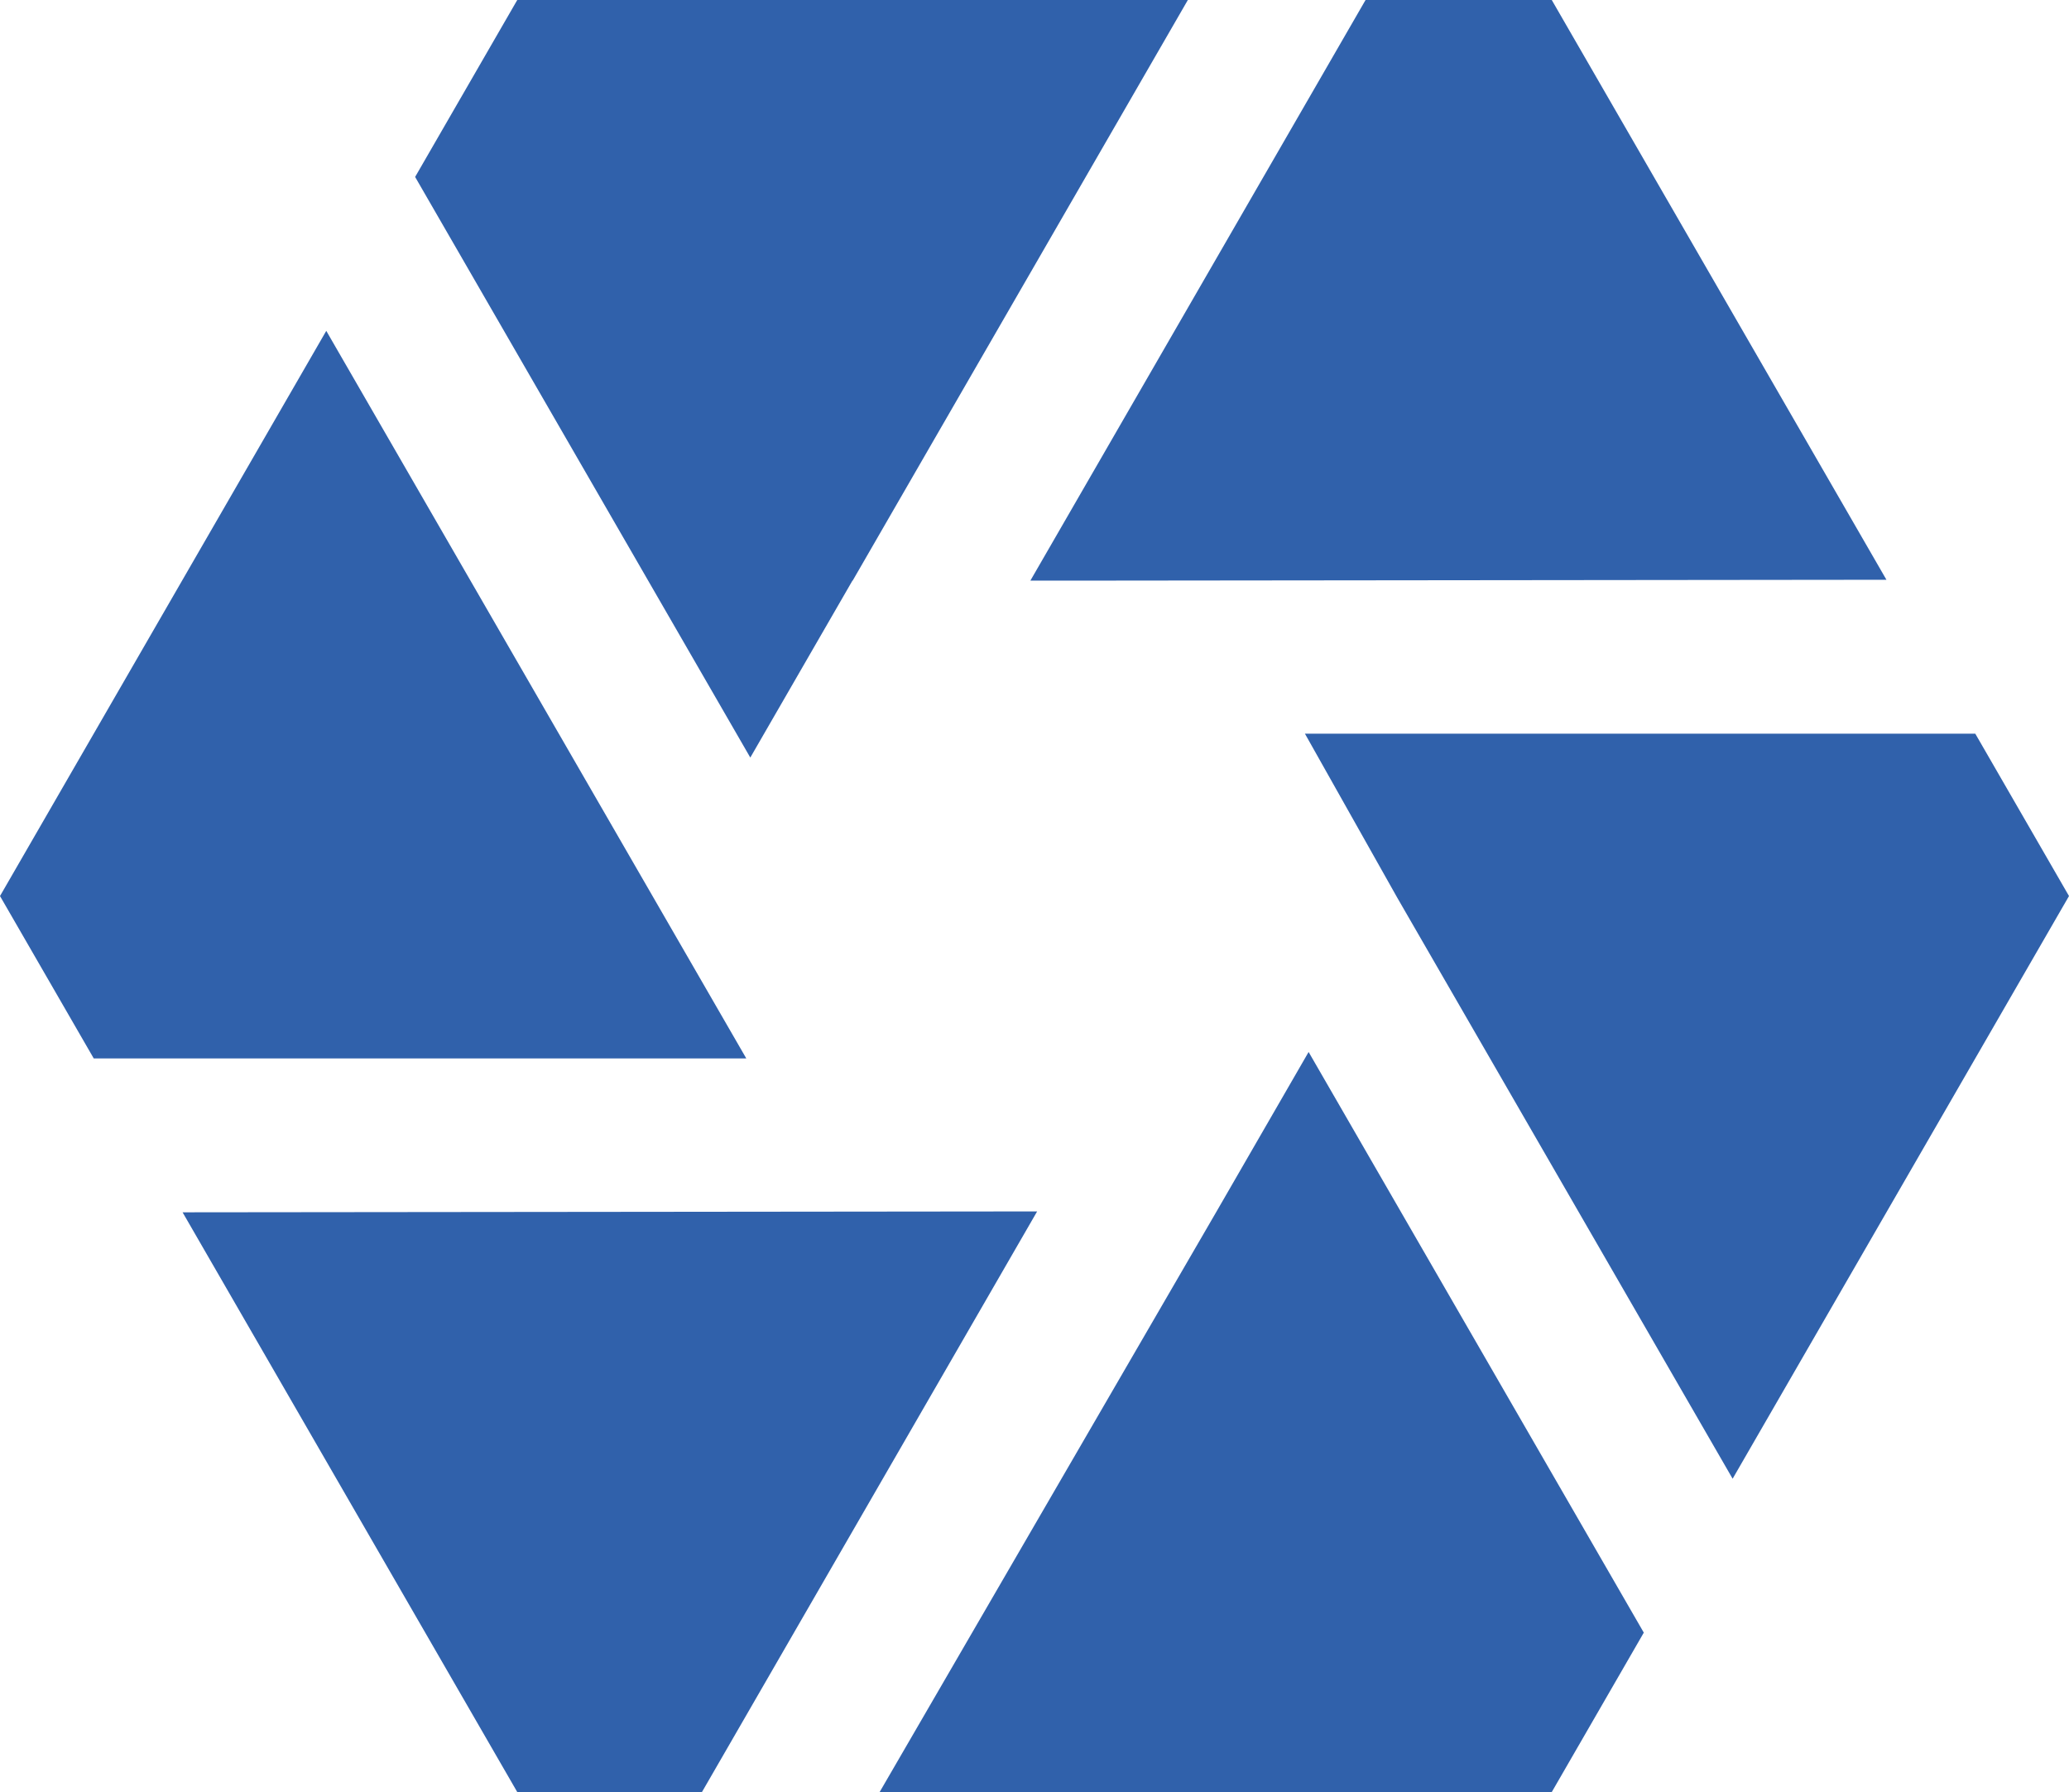
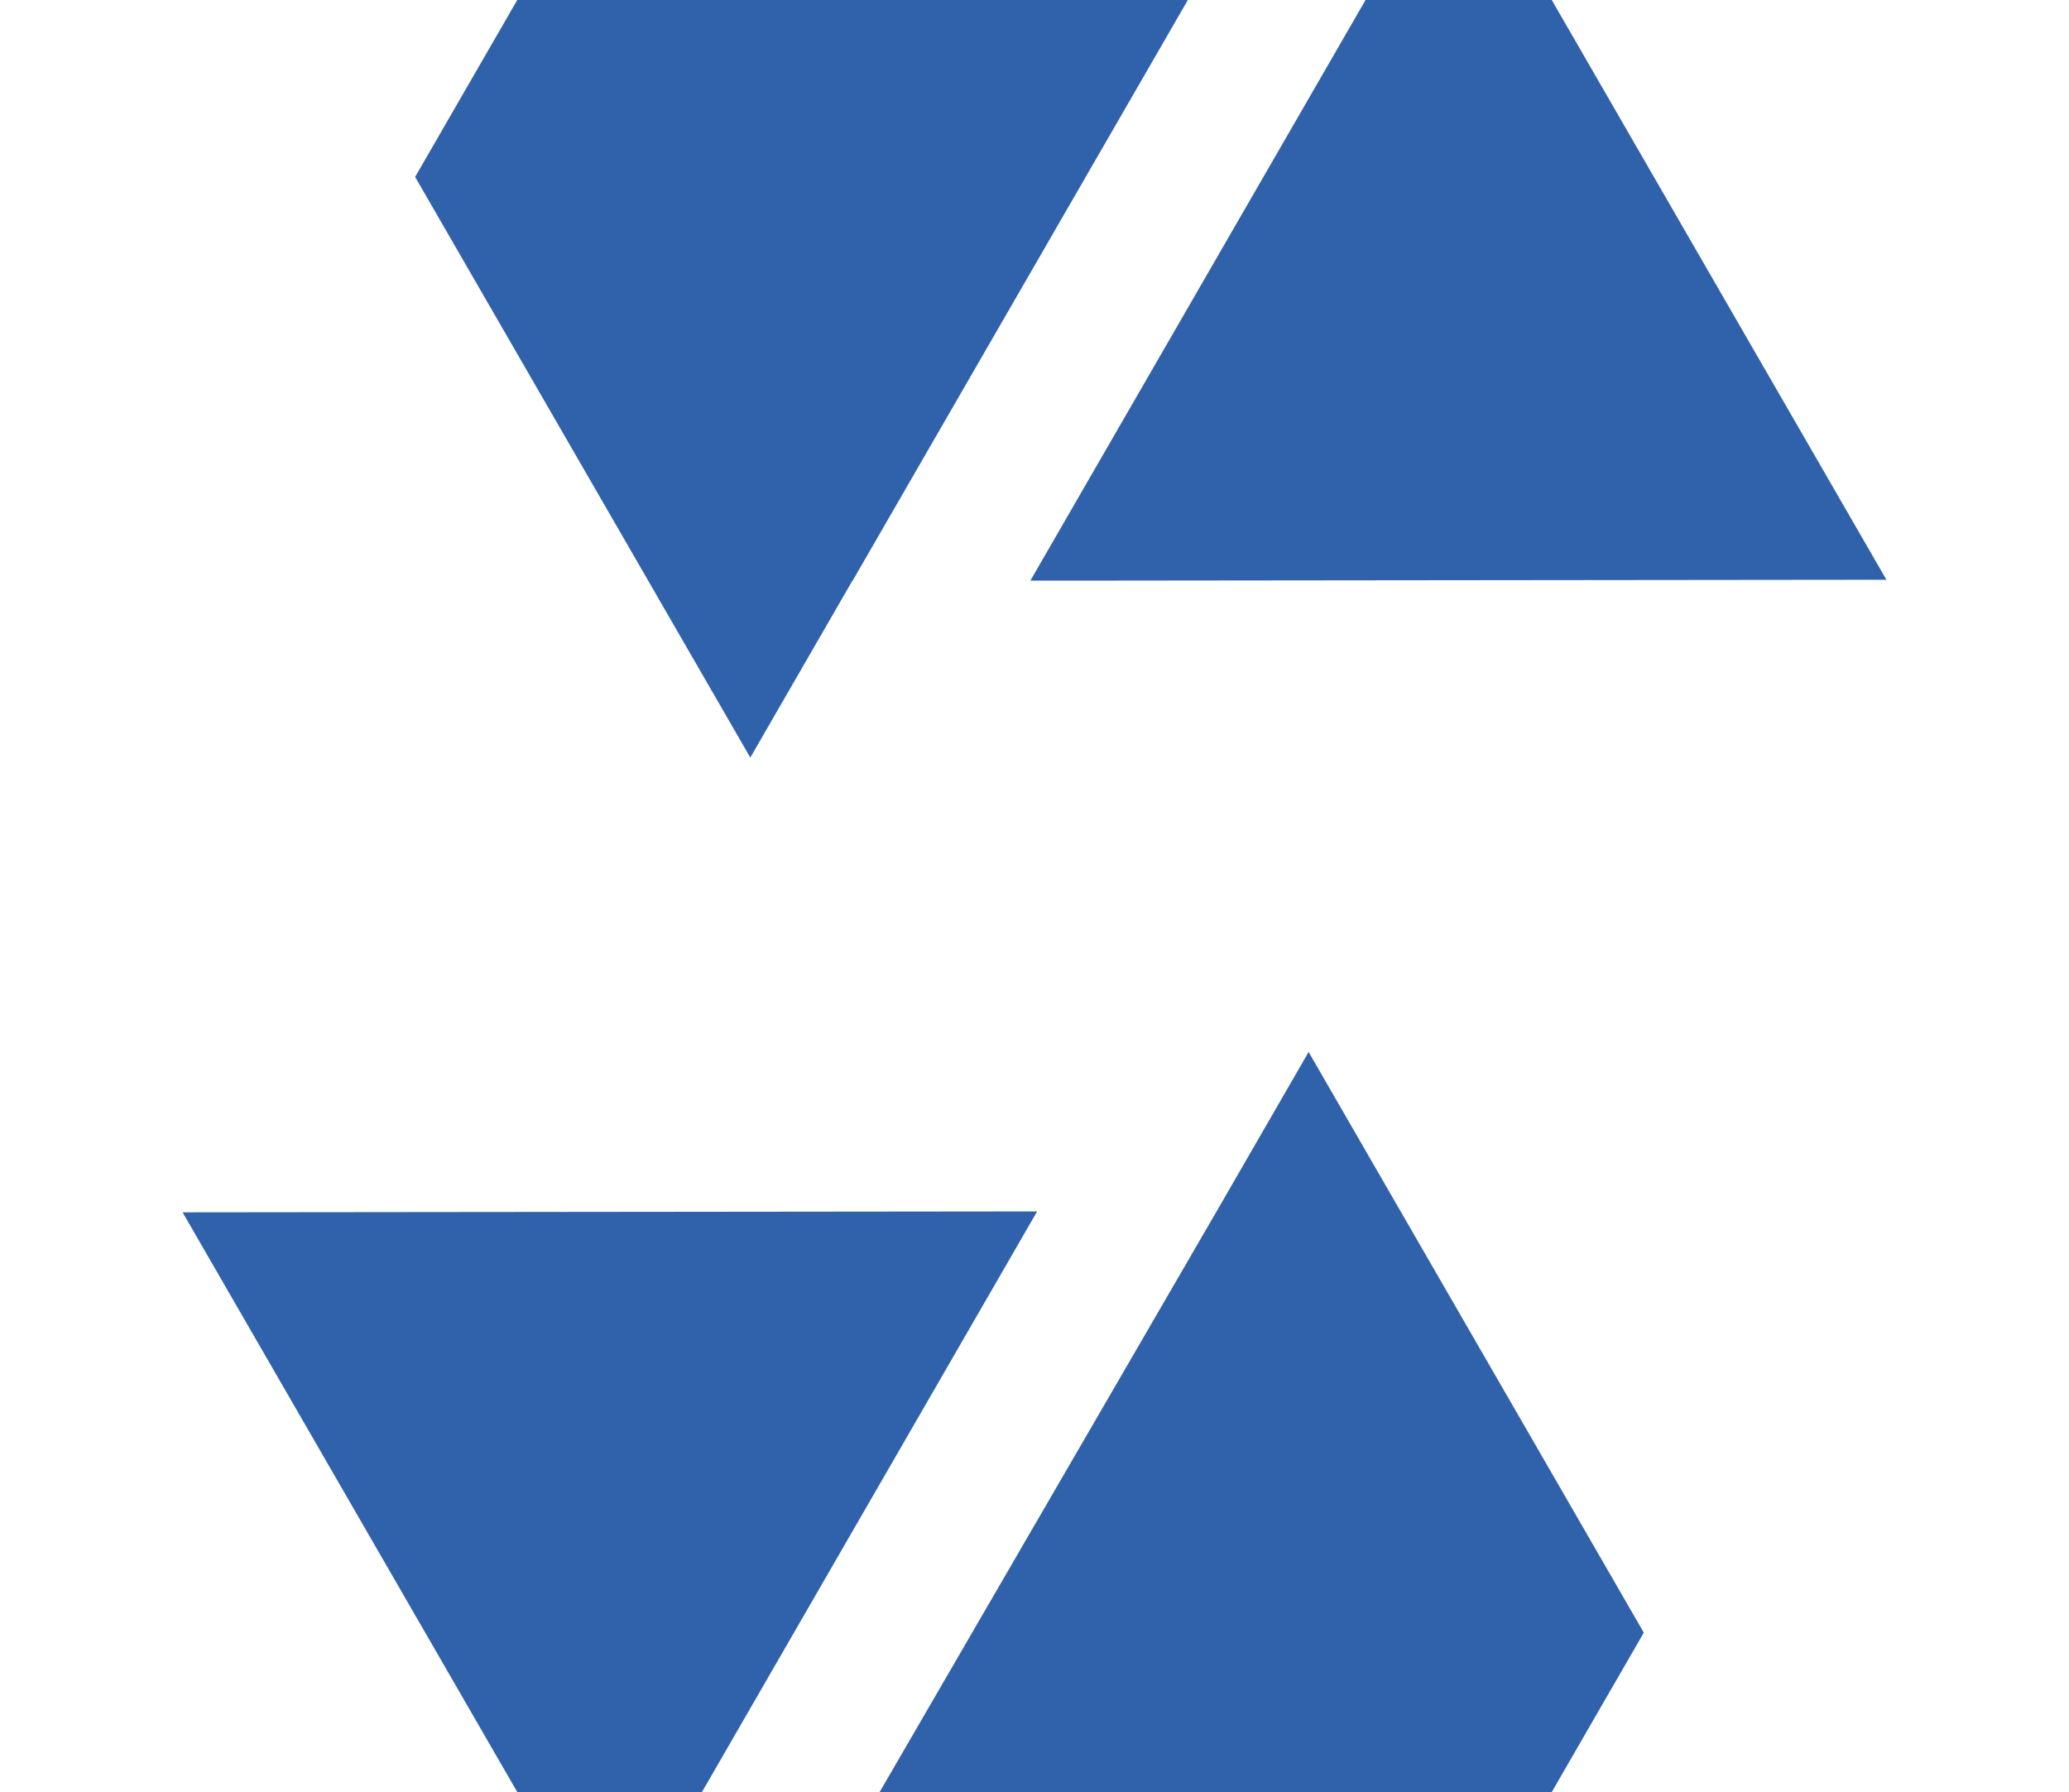
<svg xmlns="http://www.w3.org/2000/svg" viewBox="0 0 1077.46 933.11">
  <defs>
    <style>.cls-1{fill:#3061ab;}</style>
  </defs>
  <g id="Layer_2" data-name="Layer 2">
    <g id="Layer_1-2" data-name="Layer 1">
      <polygon class="cls-1" points="558.94 302.33 536.58 302.33 711.13 0 808.1 0 982.39 301.88 558.94 302.33 558.94 302.33" />
-       <polygon class="cls-1" points="727.75 467.62 727.75 467.62 679.55 382.01 1028.65 382.01 1077.46 466.56 902.29 769.96 727.75 467.62" />
      <polygon class="cls-1" points="633.55 630.78 633.55 630.78 681.48 547.76 856.03 850.1 808.1 933.11 458.08 933.11 633.55 630.78" />
      <polygon class="cls-1" points="443.92 302.33 390.73 394.46 216.18 92.13 269.37 0 618.59 0 444.04 302.33 443.92 302.33" />
-       <polygon class="cls-1" points="48.81 551.1 0 466.56 169.91 172.27 388.63 551.1 48.81 551.1" />
      <polygon class="cls-1" points="538.73 630.78 538.73 630.78 540.1 630.78 365.55 933.11 269.37 933.11 95.08 631.24 538.73 630.78" />
    </g>
  </g>
</svg>